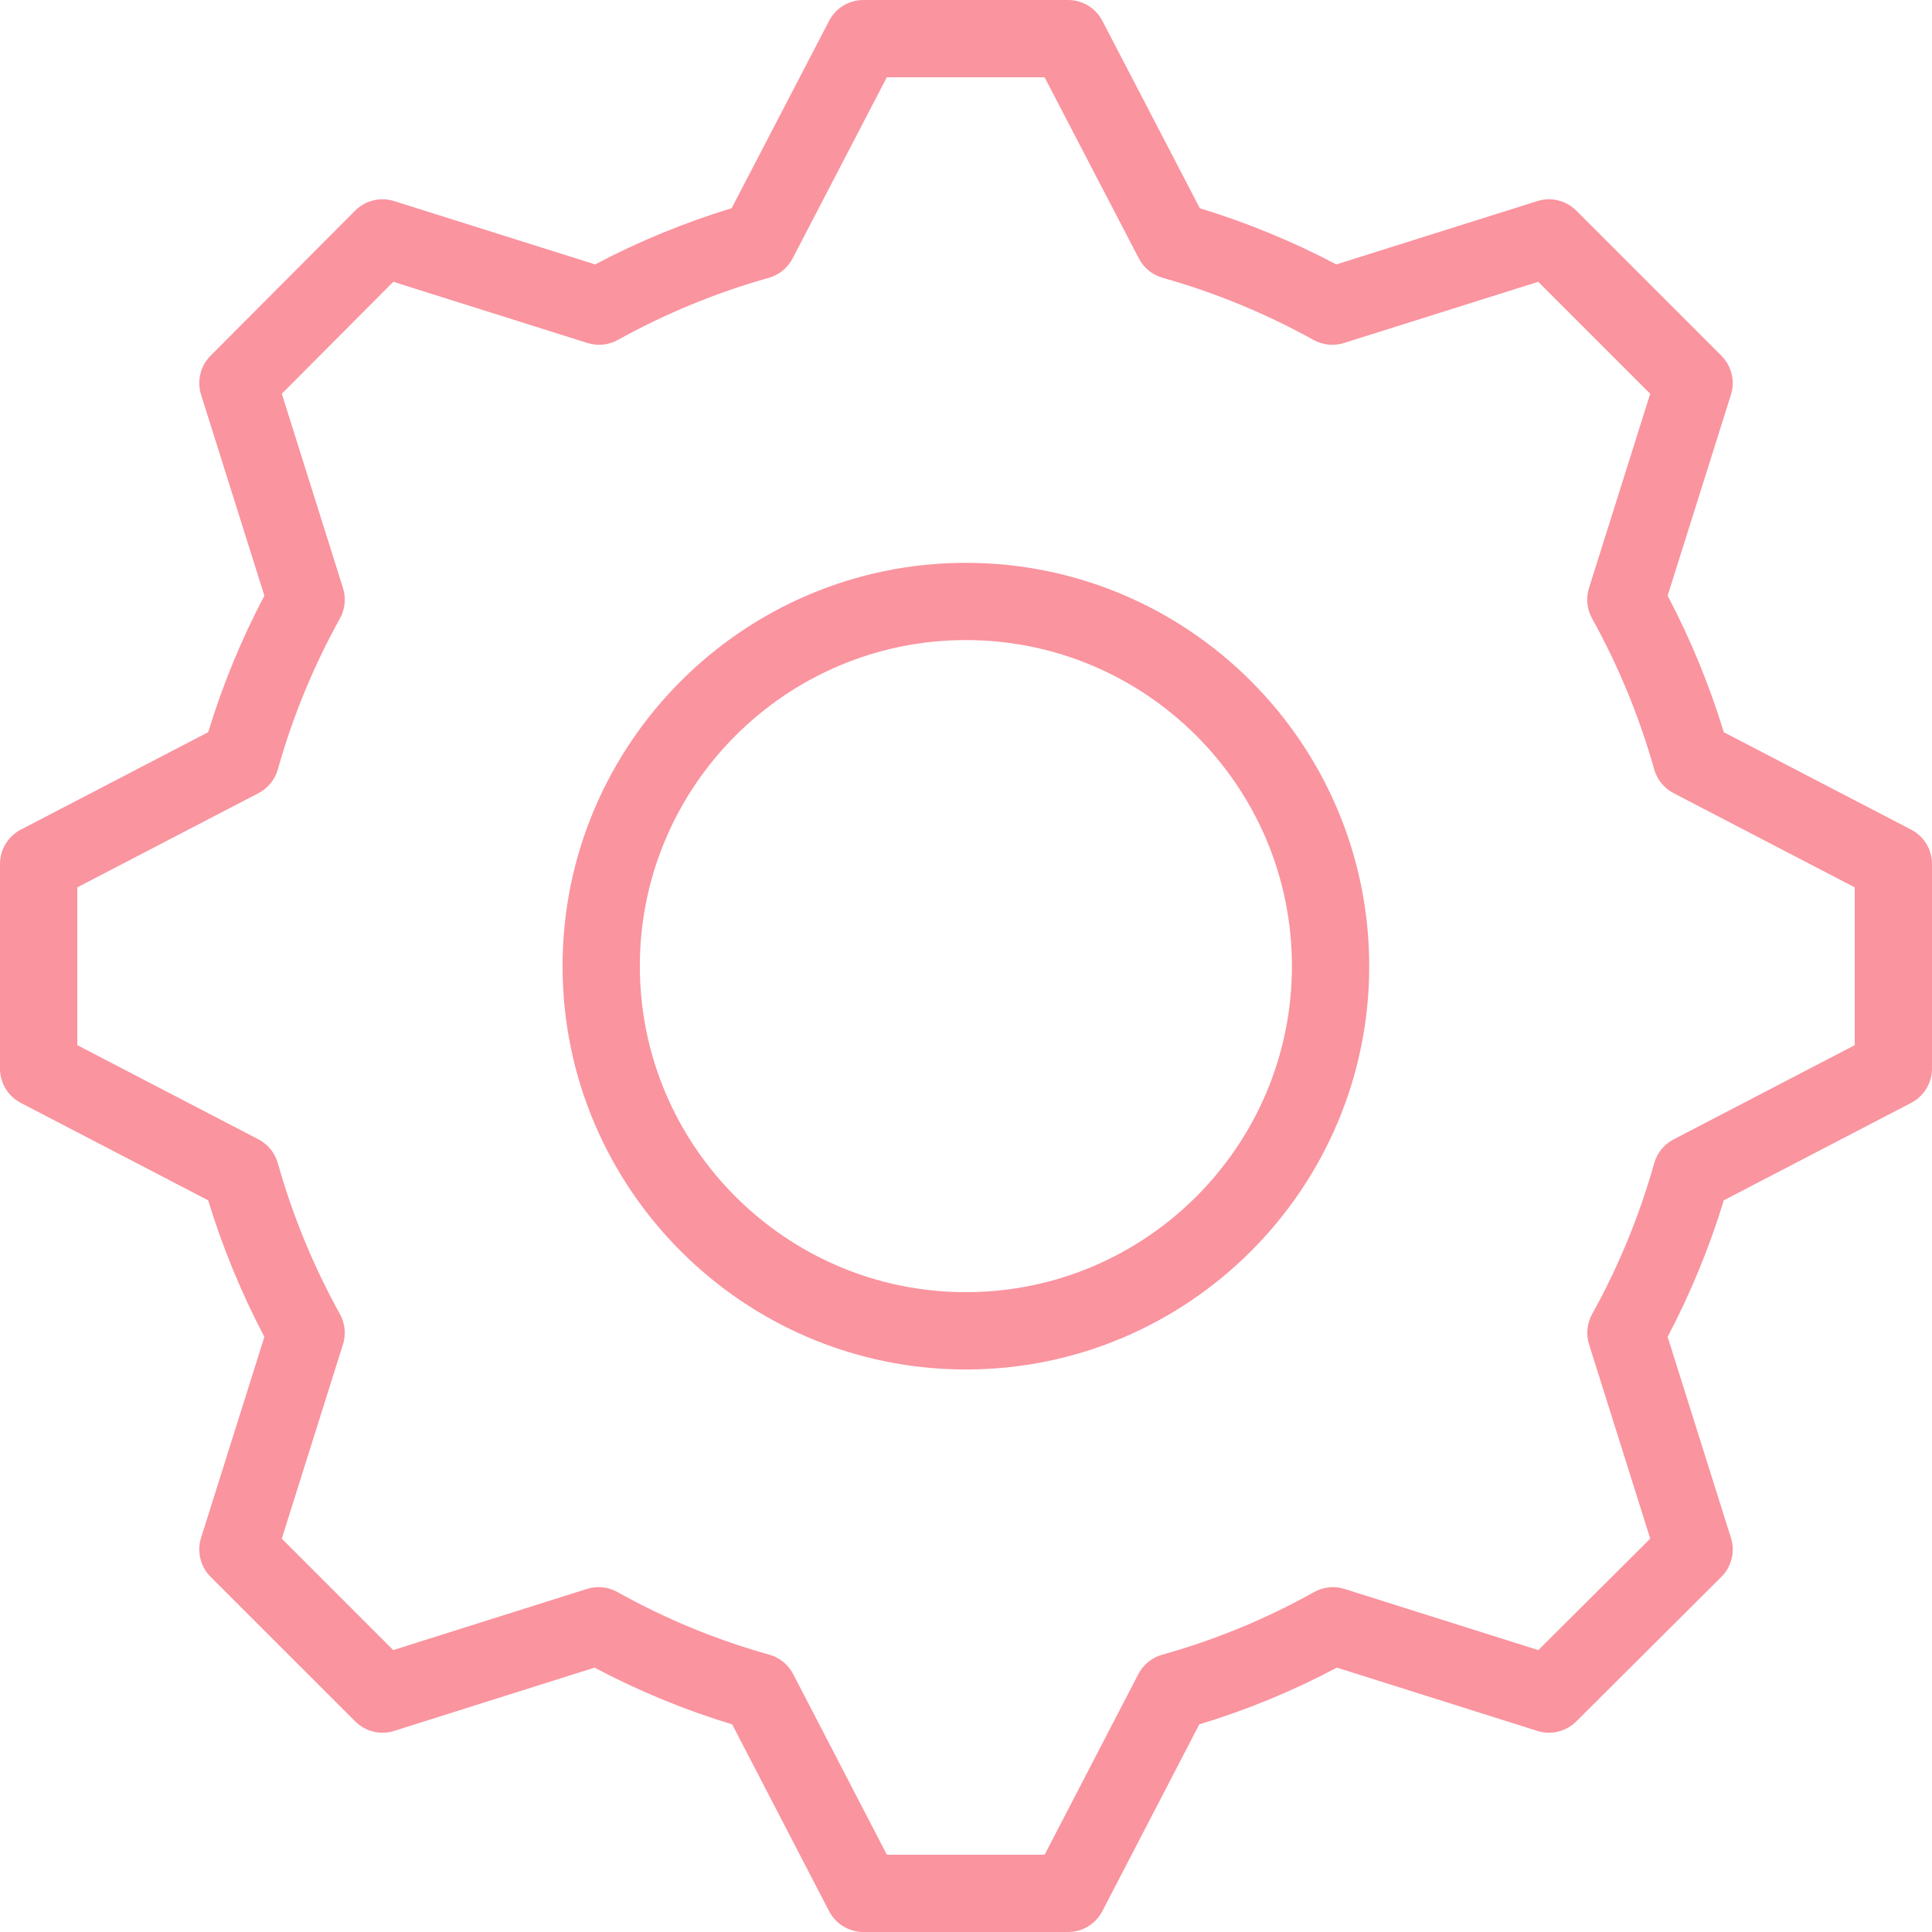
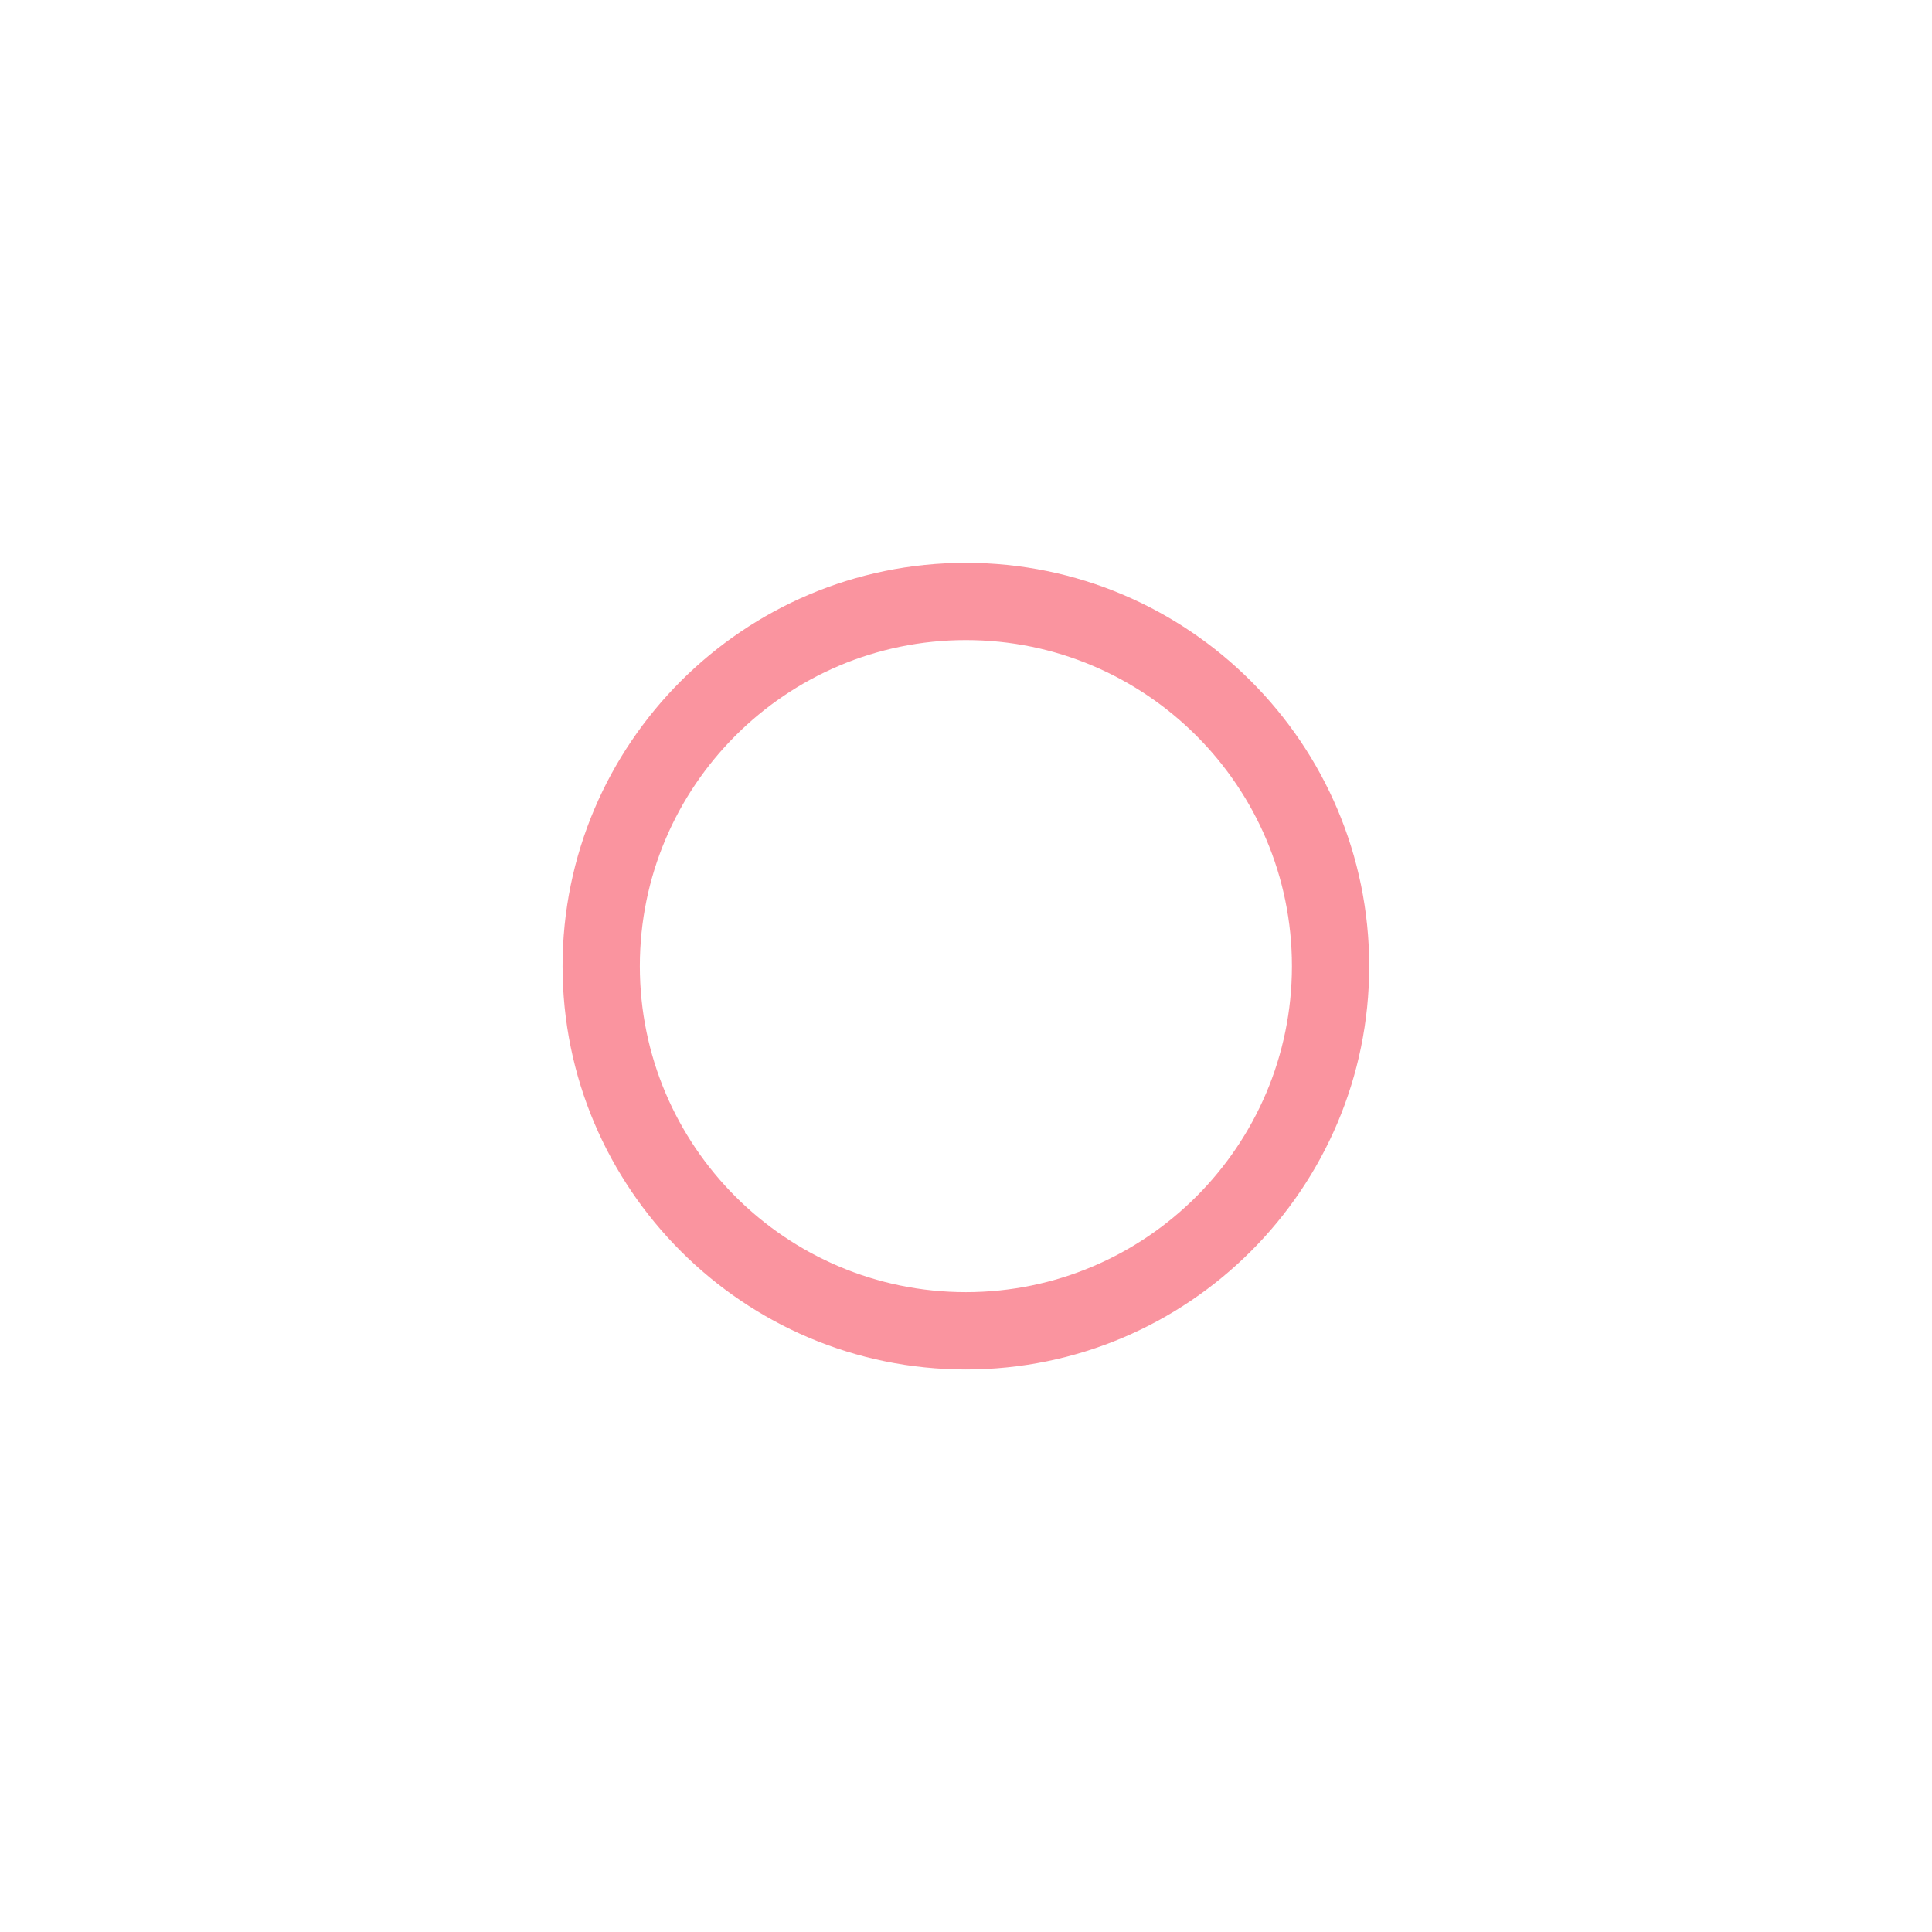
<svg xmlns="http://www.w3.org/2000/svg" xmlns:ns1="http://sodipodi.sourceforge.net/DTD/sodipodi-0.dtd" xmlns:ns2="http://www.inkscape.org/namespaces/inkscape" version="1.1" x="0px" y="0px" viewBox="0 0 50 50" xml:space="preserve" id="svg845" ns1:docname="how-it-works.svg" width="50" height="50" ns2:version="1.0.1 (c497b03c, 2020-09-10)">
  <defs id="defs849" />
  <ns1:namedview pagecolor="#ffffff" bordercolor="#666666" borderopacity="1" objecttolerance="10" gridtolerance="10" guidetolerance="10" ns2:pageopacity="0" ns2:pageshadow="2" ns2:window-width="903" ns2:window-height="652" id="namedview847" showgrid="false" fit-margin-top="0" fit-margin-left="0" fit-margin-right="0" fit-margin-bottom="0" ns2:zoom="10.907692" ns2:cx="7.3519036" ns2:cy="31.5" ns2:window-x="0" ns2:window-y="25" ns2:window-maximized="0" ns2:current-layer="g843" ns2:document-rotation="0" />
  <style type="text/css" id="style833">
	.st0{fill:none;stroke:#000000;stroke-width:2;stroke-linecap:round;stroke-linejoin:round;stroke-miterlimit:10;}
</style>
  <g id="g843" transform="translate(-1,-1)">
    <g id="g837">
-       <path d="M 28.642,51 H 23.344 c -0.373,0 -0.716,-0.208 -0.888,-0.54 l -2.507,-4.833 c -1.229,-0.373 -2.425,-0.865 -3.562,-1.469 l -5.187,1.638 c -0.354,0.112 -0.744,0.017 -1.008,-0.247 L 6.45,41.808 C 6.187,41.544 6.092,41.156 6.203,40.8 L 7.842,35.598 C 7.248,34.469 6.76,33.285 6.388,32.065 L 1.539,29.543 C 1.208,29.371 1,29.029 1,28.656 V 23.358 C 1,22.985 1.208,22.644 1.538,22.471 L 6.388,19.949 c 0.372,-1.219 0.859,-2.404 1.454,-3.533 L 6.203,11.213 C 6.092,10.858 6.187,10.471 6.449,10.207 L 10.191,6.451 C 10.455,6.187 10.844,6.091 11.2,6.204 l 5.202,1.639 C 17.532,7.247 18.717,6.759 19.935,6.388 L 22.457,1.539 C 22.629,1.208 22.971,1 23.344,1 h 5.298 c 0.373,0 0.715,0.208 0.887,0.539 l 2.522,4.85 c 1.219,0.372 2.404,0.859 3.533,1.454 l 5.202,-1.639 c 0.354,-0.113 0.744,-0.018 1.008,0.247 l 3.756,3.756 c 0.264,0.264 0.358,0.652 0.247,1.007 l -1.639,5.203 c 0.595,1.129 1.082,2.314 1.454,3.533 l 4.85,2.522 C 50.792,22.644 51,22.985 51,23.358 v 5.297 c 0,0.373 -0.208,0.715 -0.539,0.887 l -4.849,2.522 c -0.372,1.22 -0.86,2.404 -1.454,3.533 l 1.639,5.203 c 0.112,0.356 0.017,0.745 -0.248,1.009 l -3.756,3.742 c -0.264,0.262 -0.652,0.358 -1.007,0.245 l -5.187,-1.638 c -1.137,0.604 -2.332,1.096 -3.562,1.469 l -2.508,4.833 C 29.357,50.792 29.015,51 28.642,51 Z m -4.69,-2 h 4.083 l 2.425,-4.674 c 0.128,-0.246 0.352,-0.428 0.619,-0.503 1.367,-0.381 2.688,-0.926 3.929,-1.62 0.241,-0.135 0.529,-0.164 0.789,-0.081 l 5.015,1.583 2.896,-2.885 -1.583,-5.026 c -0.082,-0.261 -0.054,-0.545 0.079,-0.785 0.685,-1.234 1.226,-2.548 1.607,-3.906 0.075,-0.266 0.257,-0.489 0.502,-0.616 L 49,28.049 V 23.965 L 44.311,21.526 C 44.066,21.399 43.885,21.176 43.81,20.91 43.428,19.553 42.887,18.239 42.202,17.004 42.069,16.764 42.041,16.48 42.123,16.219 L 43.707,11.191 40.809,8.293 35.781,9.877 C 35.518,9.96 35.235,9.93 34.995,9.798 33.761,9.113 32.446,8.572 31.09,8.19 30.823,8.115 30.601,7.934 30.474,7.689 L 28.034,3 H 23.951 L 21.512,7.689 C 21.385,7.934 21.162,8.115 20.896,8.19 19.541,8.571 18.227,9.112 16.989,9.798 16.75,9.93 16.467,9.96 16.204,9.877 L 11.179,8.293 8.293,11.19 9.877,16.219 c 0.082,0.261 0.054,0.545 -0.079,0.785 -0.685,1.235 -1.226,2.549 -1.607,3.906 -0.075,0.266 -0.257,0.489 -0.501,0.616 L 3,23.965 v 4.083 l 4.688,2.438 c 0.245,0.127 0.427,0.351 0.502,0.616 0.382,1.358 0.923,2.672 1.607,3.906 0.133,0.24 0.161,0.524 0.079,0.785 l -1.584,5.027 2.884,2.884 5.014,-1.583 c 0.261,-0.083 0.549,-0.054 0.789,0.081 1.241,0.694 2.562,1.239 3.929,1.62 0.268,0.075 0.491,0.257 0.619,0.503 z" id="path835" style="fill:#f64e60;fill-opacity:0.6" />
-     </g>
+       </g>
    <g id="g841">
      <path d="m 25.997,36.442 c -5.756,0 -10.438,-4.683 -10.438,-10.438 0,-5.756 4.683,-10.438 10.438,-10.438 5.756,0 10.438,4.683 10.438,10.438 0,5.756 -4.683,10.438 -10.438,10.438 z m 0,-18.877 c -4.653,0 -8.438,3.786 -8.438,8.438 0,4.653 3.785,8.438 8.438,8.438 4.653,0 8.438,-3.786 8.438,-8.438 0,-4.653 -3.785,-8.438 -8.438,-8.438 z" id="path839" style="fill:#f64e60;fill-opacity:0.6" />
    </g>
  </g>
</svg>